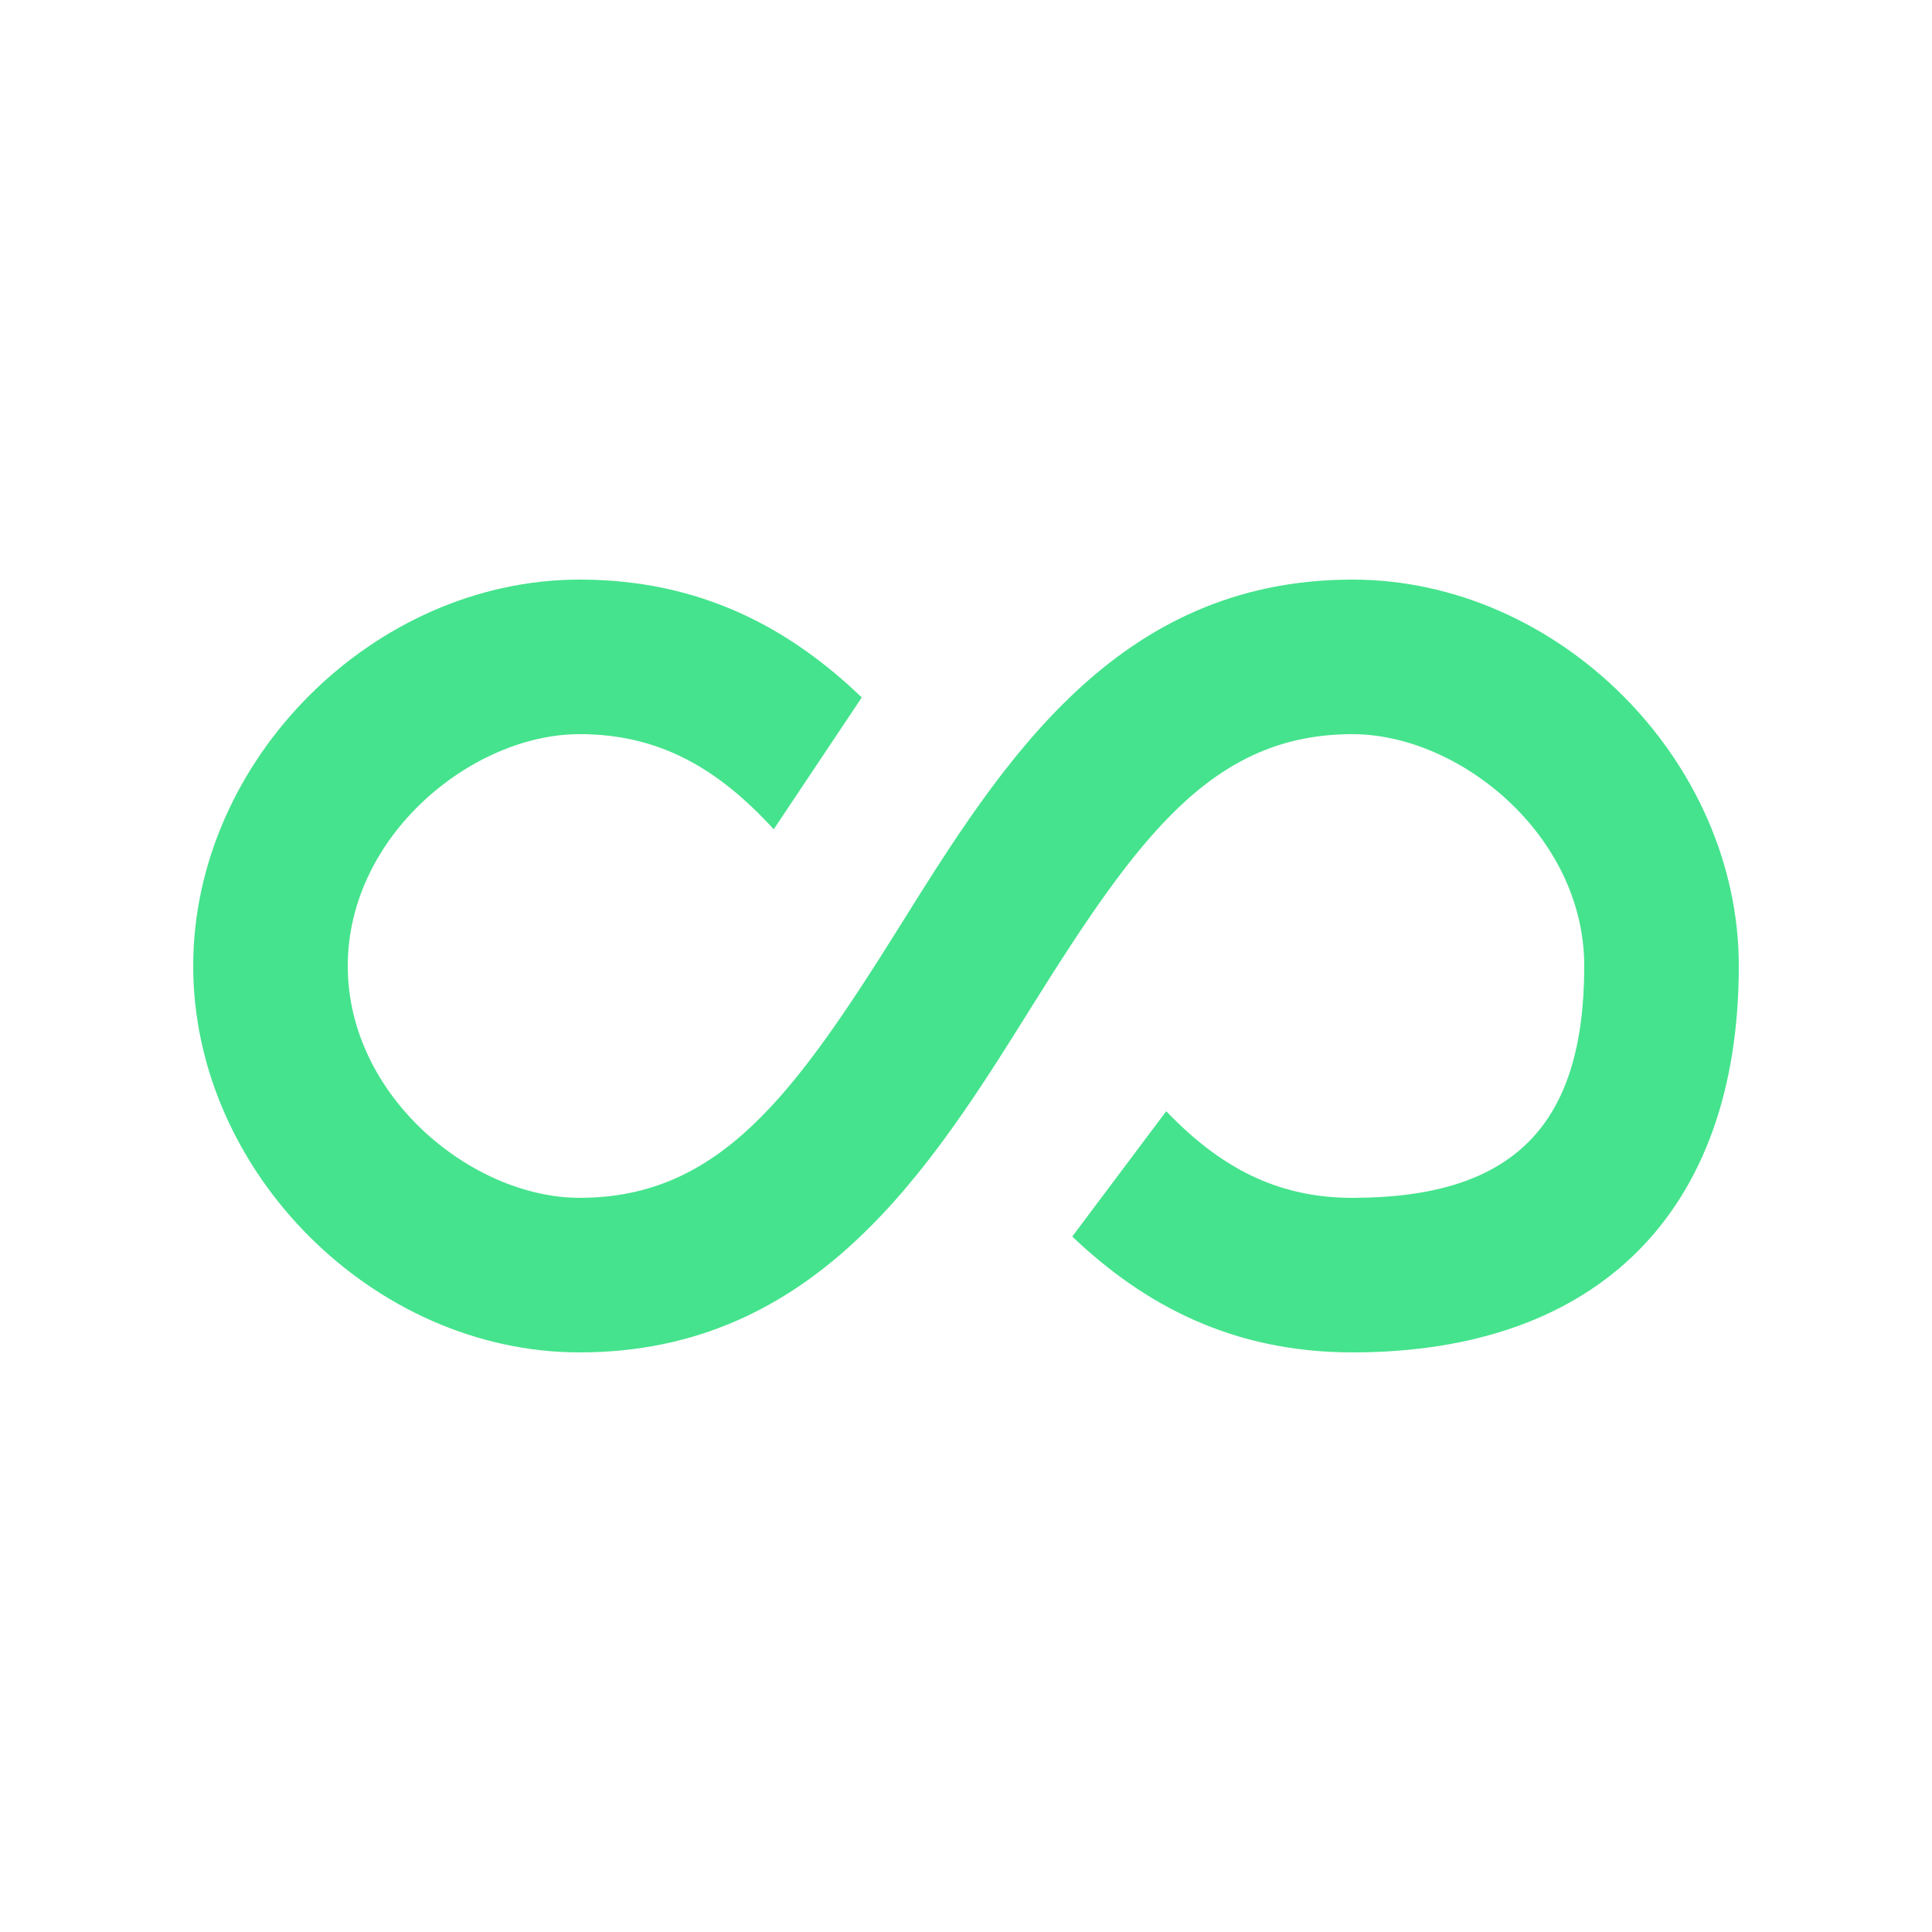
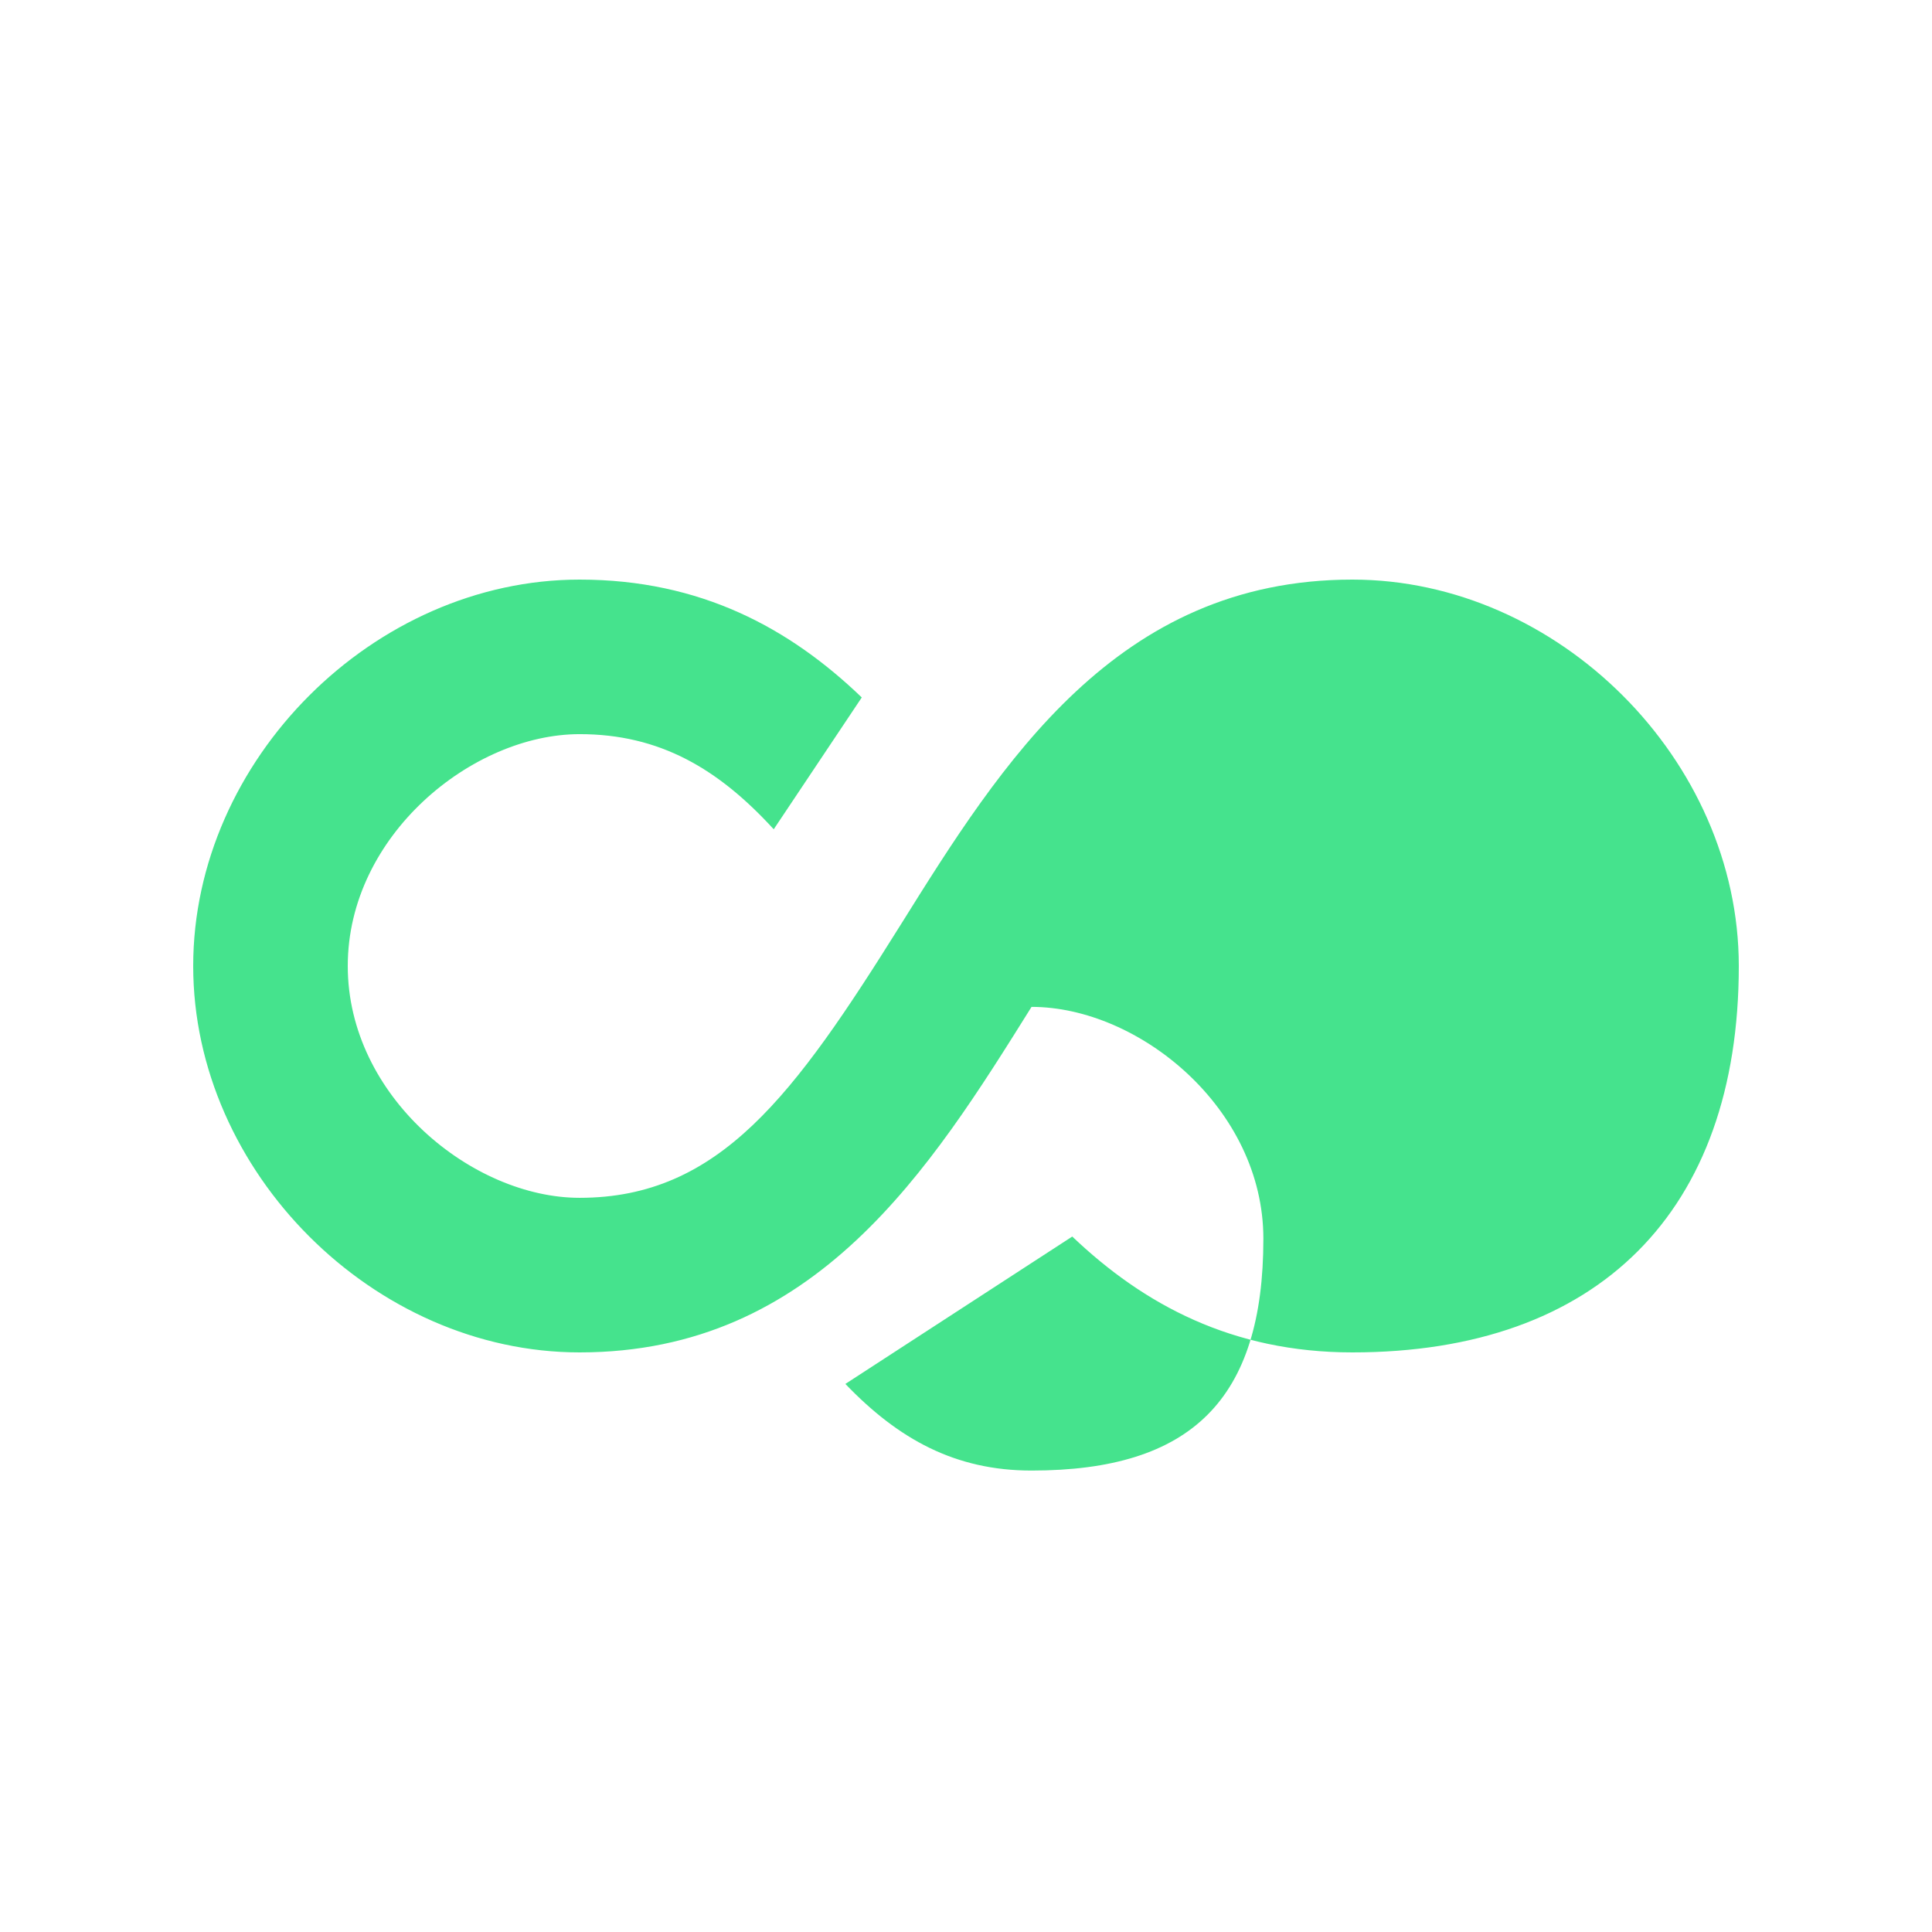
<svg xmlns="http://www.w3.org/2000/svg" version="1.1" id="Layer_1" x="0px" y="0px" width="100px" height="100px" viewBox="0 0 100 100" enable-background="new 0 0 100 100" xml:space="preserve">
  <g>
    <g>
-       <path fill="#45E38D" d="M70,30c-12.22,0-18.156,9.5-23.392,17.883C41.116,56.663,37.256,61.999,30,61.999c-5.548,0-12-5.243-12-12    s6.452-12,12-12c4.148,0,7.18,1.791,10.048,4.924l4.557-6.823C40.884,32.523,36.275,30,30,30c-10.656,0-20,9.344-20,20    s9.344,20,20,20c12.219,0,18.156-9.501,23.392-17.884C58.885,43.336,62.744,38,70,38c5.548,0,12,5.244,12,12    c0,8.296-3.704,12-12,12c-3.952,0-6.892-1.624-9.636-4.484L55.5,64.003C59.201,67.528,63.78,70,70,70c12.712,0,20-7.288,20-20    C90,39.344,80.656,30,70,30z" />
+       <path fill="#45E38D" d="M70,30c-12.22,0-18.156,9.5-23.392,17.883C41.116,56.663,37.256,61.999,30,61.999c-5.548,0-12-5.243-12-12    s6.452-12,12-12c4.148,0,7.18,1.791,10.048,4.924l4.557-6.823C40.884,32.523,36.275,30,30,30c-10.656,0-20,9.344-20,20    s9.344,20,20,20c12.219,0,18.156-9.501,23.392-17.884c5.548,0,12,5.244,12,12    c0,8.296-3.704,12-12,12c-3.952,0-6.892-1.624-9.636-4.484L55.5,64.003C59.201,67.528,63.78,70,70,70c12.712,0,20-7.288,20-20    C90,39.344,80.656,30,70,30z" />
    </g>
  </g>
</svg>